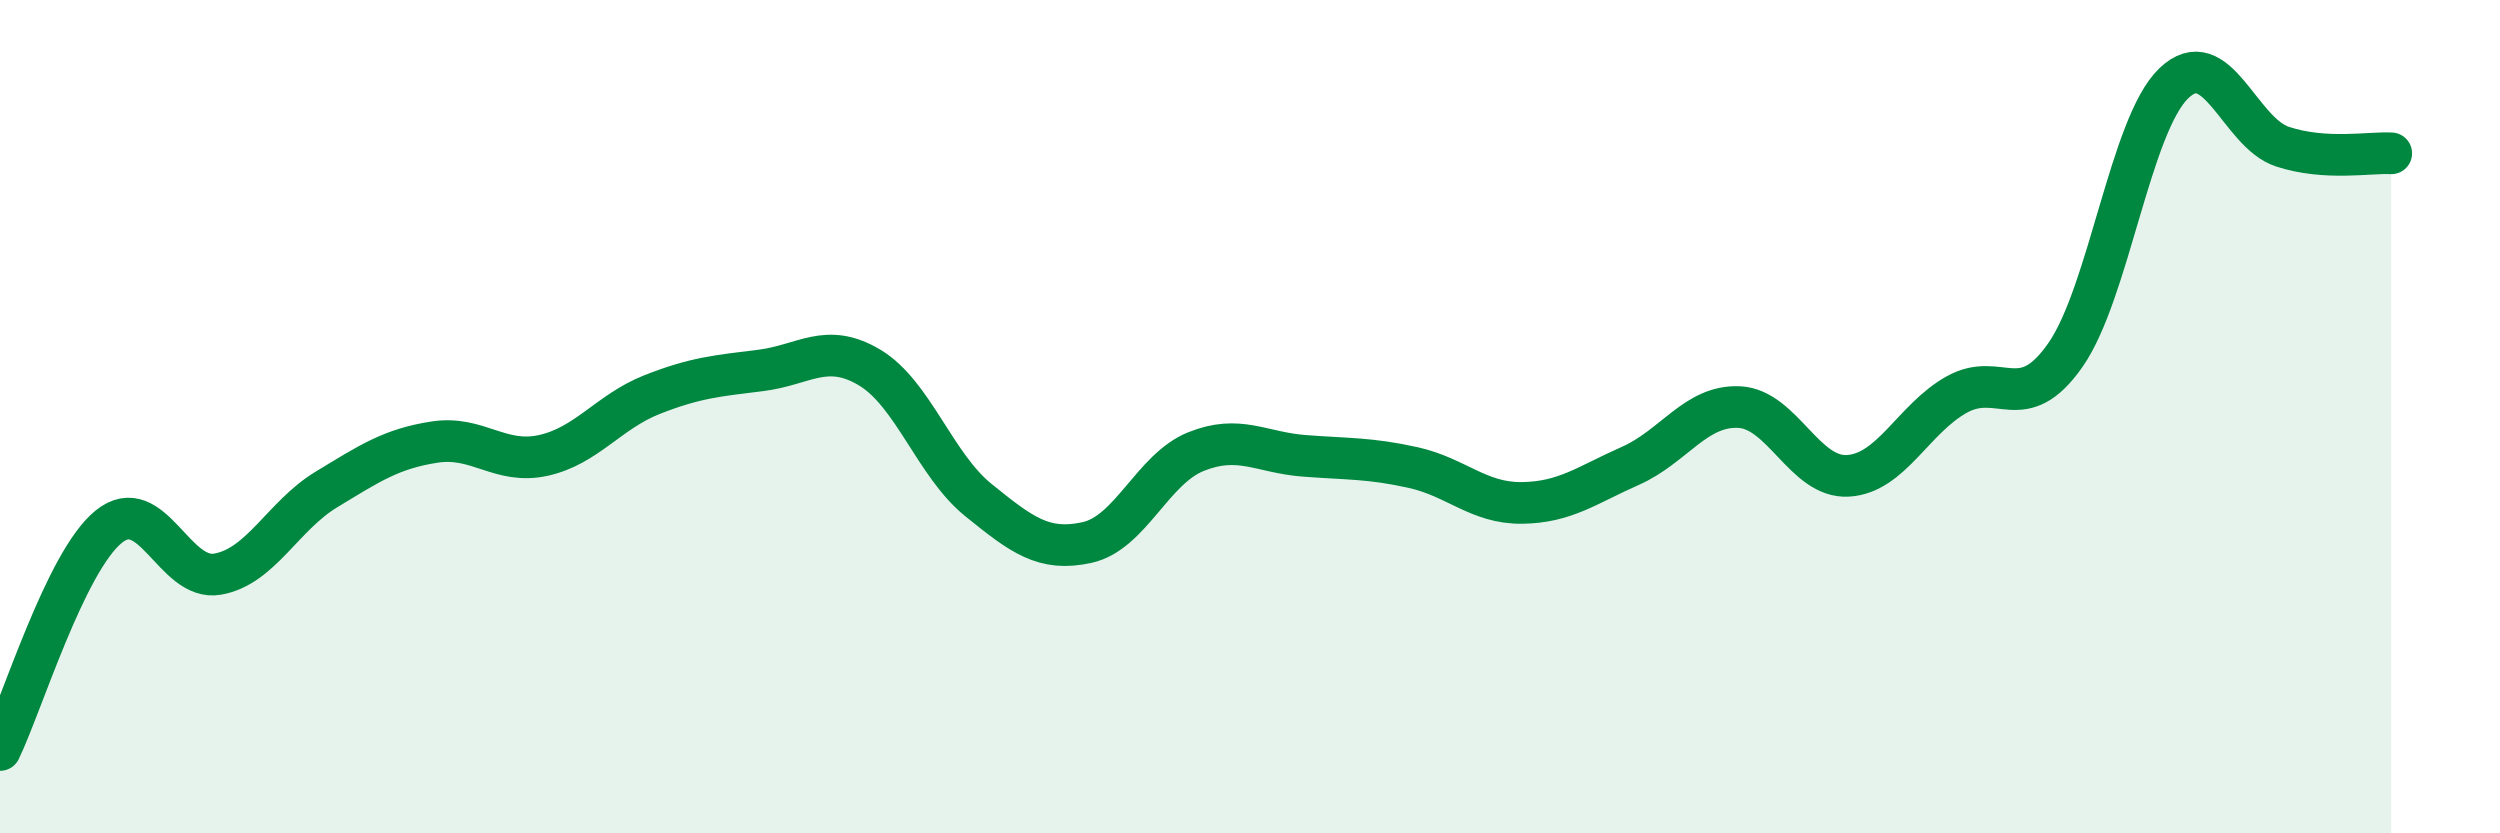
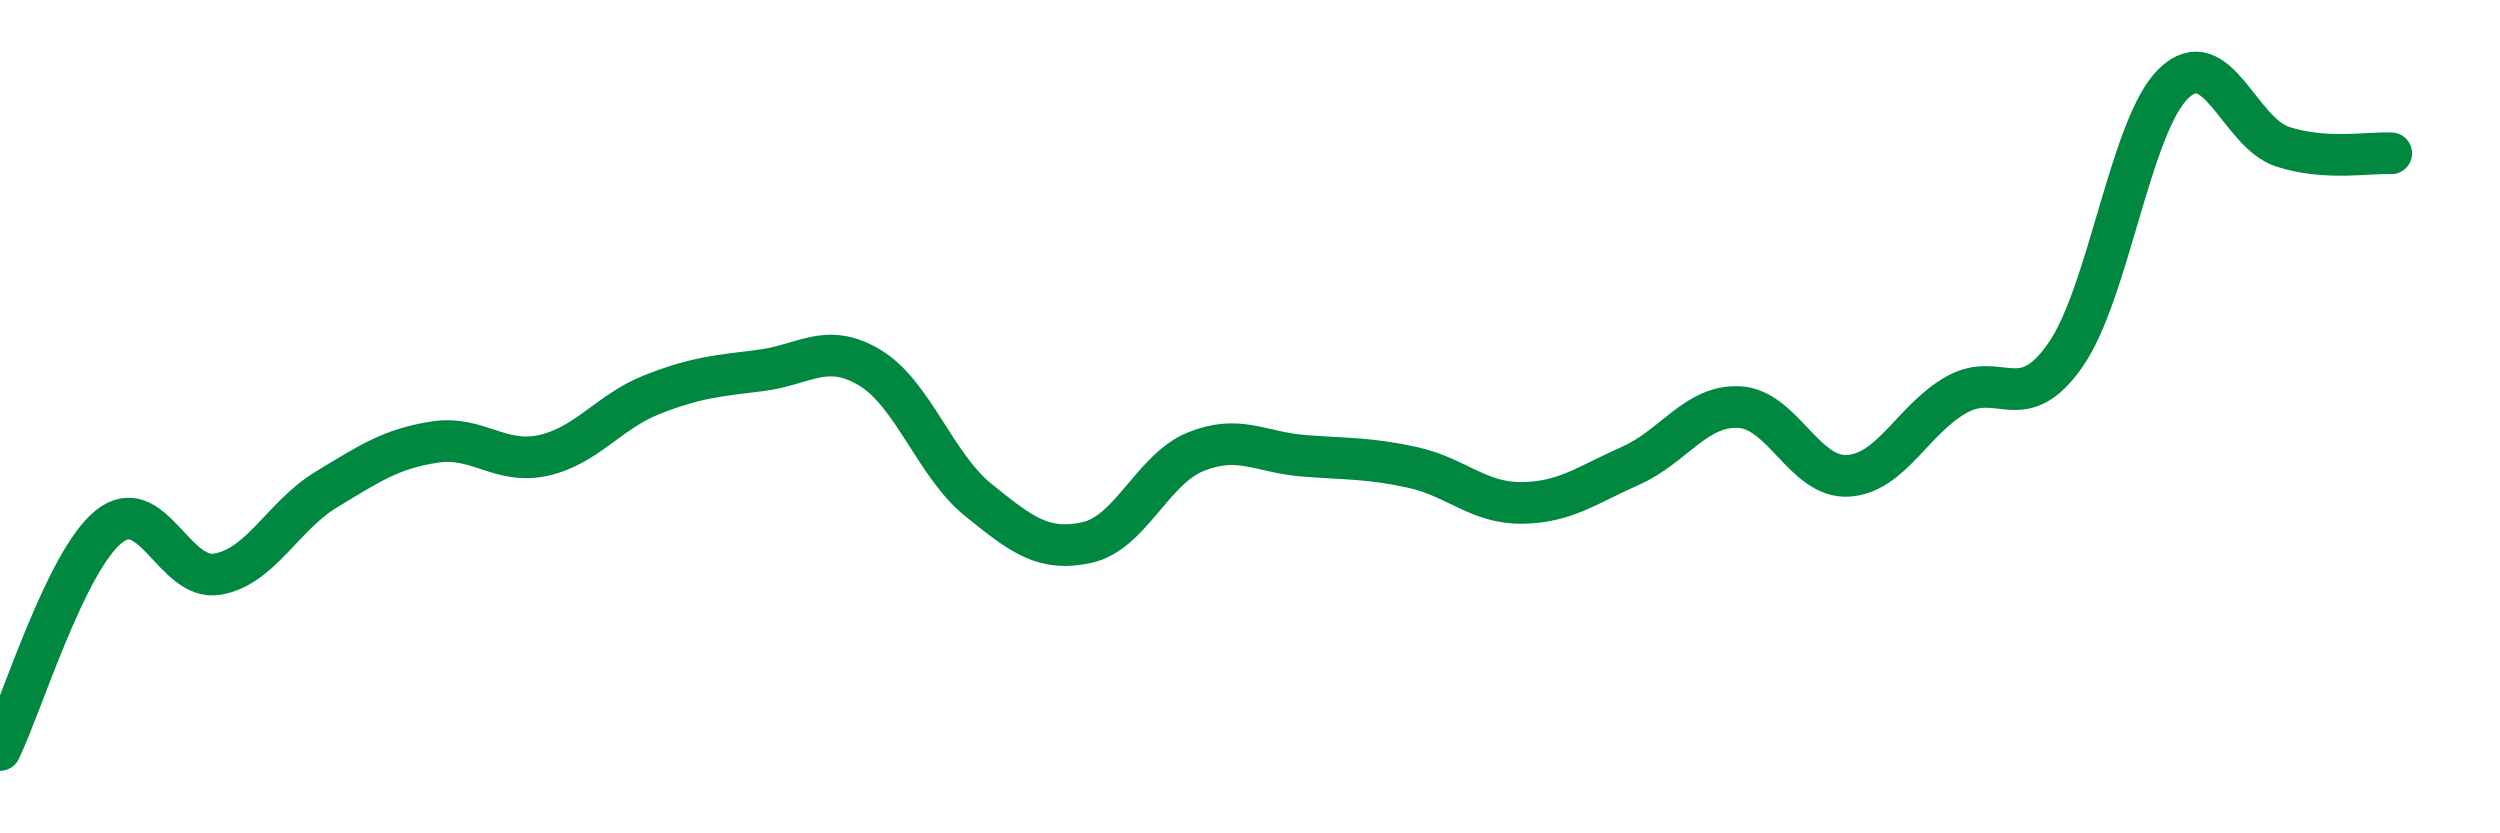
<svg xmlns="http://www.w3.org/2000/svg" width="60" height="20" viewBox="0 0 60 20">
-   <path d="M 0,18 C 0.52,16.93 1.57,13.48 2.61,12.64 C 3.65,11.8 4.18,13.96 5.22,13.78 C 6.26,13.6 6.79,12.38 7.83,11.75 C 8.87,11.12 9.39,10.77 10.43,10.61 C 11.47,10.45 12,11.16 13.04,10.93 C 14.08,10.7 14.61,9.88 15.65,9.47 C 16.69,9.06 17.22,9.02 18.26,8.89 C 19.3,8.76 19.83,8.2 20.87,8.82 C 21.91,9.44 22.44,11.16 23.48,12 C 24.52,12.84 25.05,13.25 26.09,13.02 C 27.13,12.79 27.66,11.26 28.7,10.84 C 29.74,10.42 30.26,10.86 31.3,10.94 C 32.34,11.02 32.87,10.99 33.91,11.22 C 34.95,11.45 35.48,12.08 36.52,12.07 C 37.56,12.06 38.09,11.64 39.13,11.18 C 40.17,10.72 40.7,9.72 41.74,9.77 C 42.78,9.82 43.31,11.48 44.35,11.42 C 45.39,11.36 45.92,10.05 46.96,9.47 C 48,8.89 48.53,10.01 49.57,8.52 C 50.61,7.03 51.13,3 52.17,2 C 53.21,1 53.74,3.18 54.78,3.52 C 55.82,3.86 56.87,3.65 57.39,3.68L57.39 20L0 20Z" fill="#008740" opacity="0.1" stroke-linecap="round" stroke-linejoin="round" />
  <path d="M 0,18 C 0.52,16.93 1.57,13.48 2.61,12.64 C 3.65,11.8 4.18,13.96 5.22,13.78 C 6.26,13.6 6.79,12.38 7.83,11.75 C 8.87,11.12 9.39,10.77 10.43,10.61 C 11.47,10.45 12,11.16 13.04,10.93 C 14.08,10.7 14.61,9.88 15.65,9.47 C 16.69,9.06 17.22,9.02 18.26,8.89 C 19.3,8.76 19.83,8.2 20.87,8.82 C 21.91,9.44 22.44,11.16 23.48,12 C 24.52,12.84 25.05,13.25 26.09,13.02 C 27.13,12.79 27.66,11.26 28.7,10.84 C 29.74,10.42 30.26,10.86 31.3,10.94 C 32.34,11.02 32.87,10.99 33.91,11.22 C 34.95,11.45 35.48,12.08 36.52,12.07 C 37.56,12.06 38.09,11.64 39.13,11.18 C 40.17,10.72 40.7,9.72 41.74,9.77 C 42.78,9.82 43.31,11.48 44.35,11.42 C 45.39,11.36 45.92,10.05 46.96,9.47 C 48,8.89 48.53,10.01 49.57,8.52 C 50.61,7.03 51.13,3 52.17,2 C 53.21,1 53.74,3.18 54.78,3.52 C 55.82,3.86 56.87,3.65 57.39,3.68" stroke="#008740" stroke-width="1" fill="none" stroke-linecap="round" stroke-linejoin="round" />
</svg>